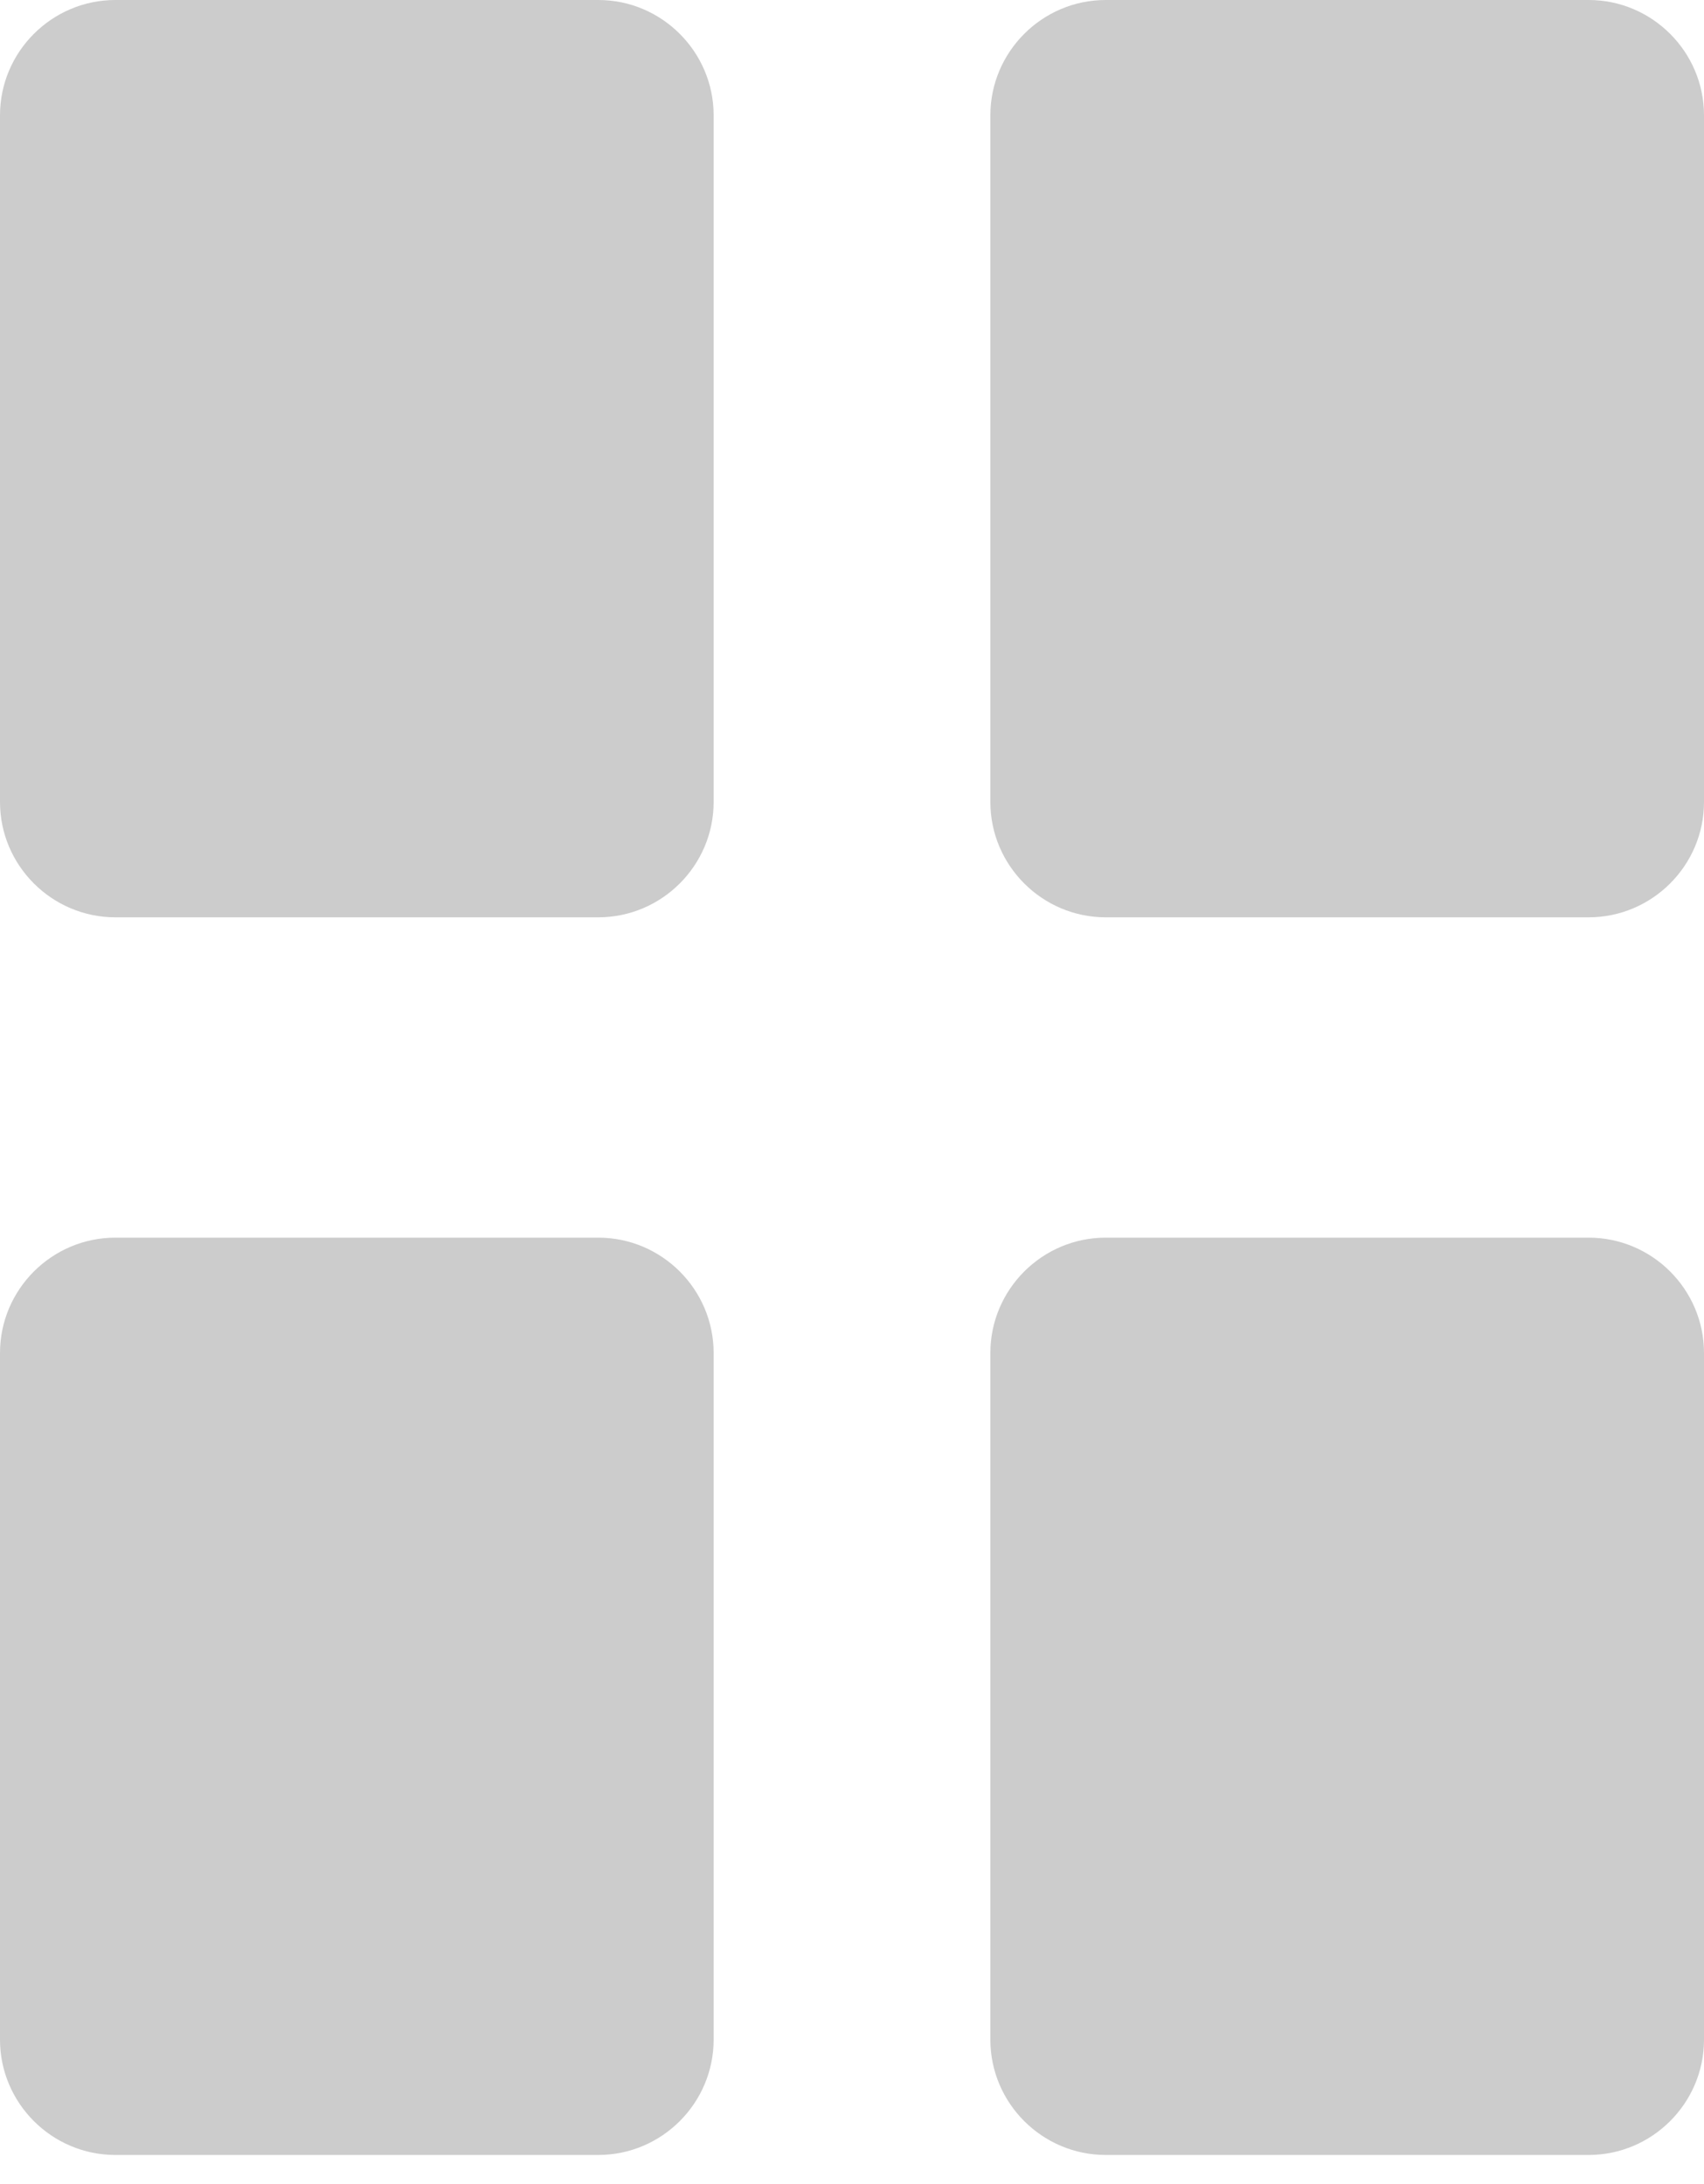
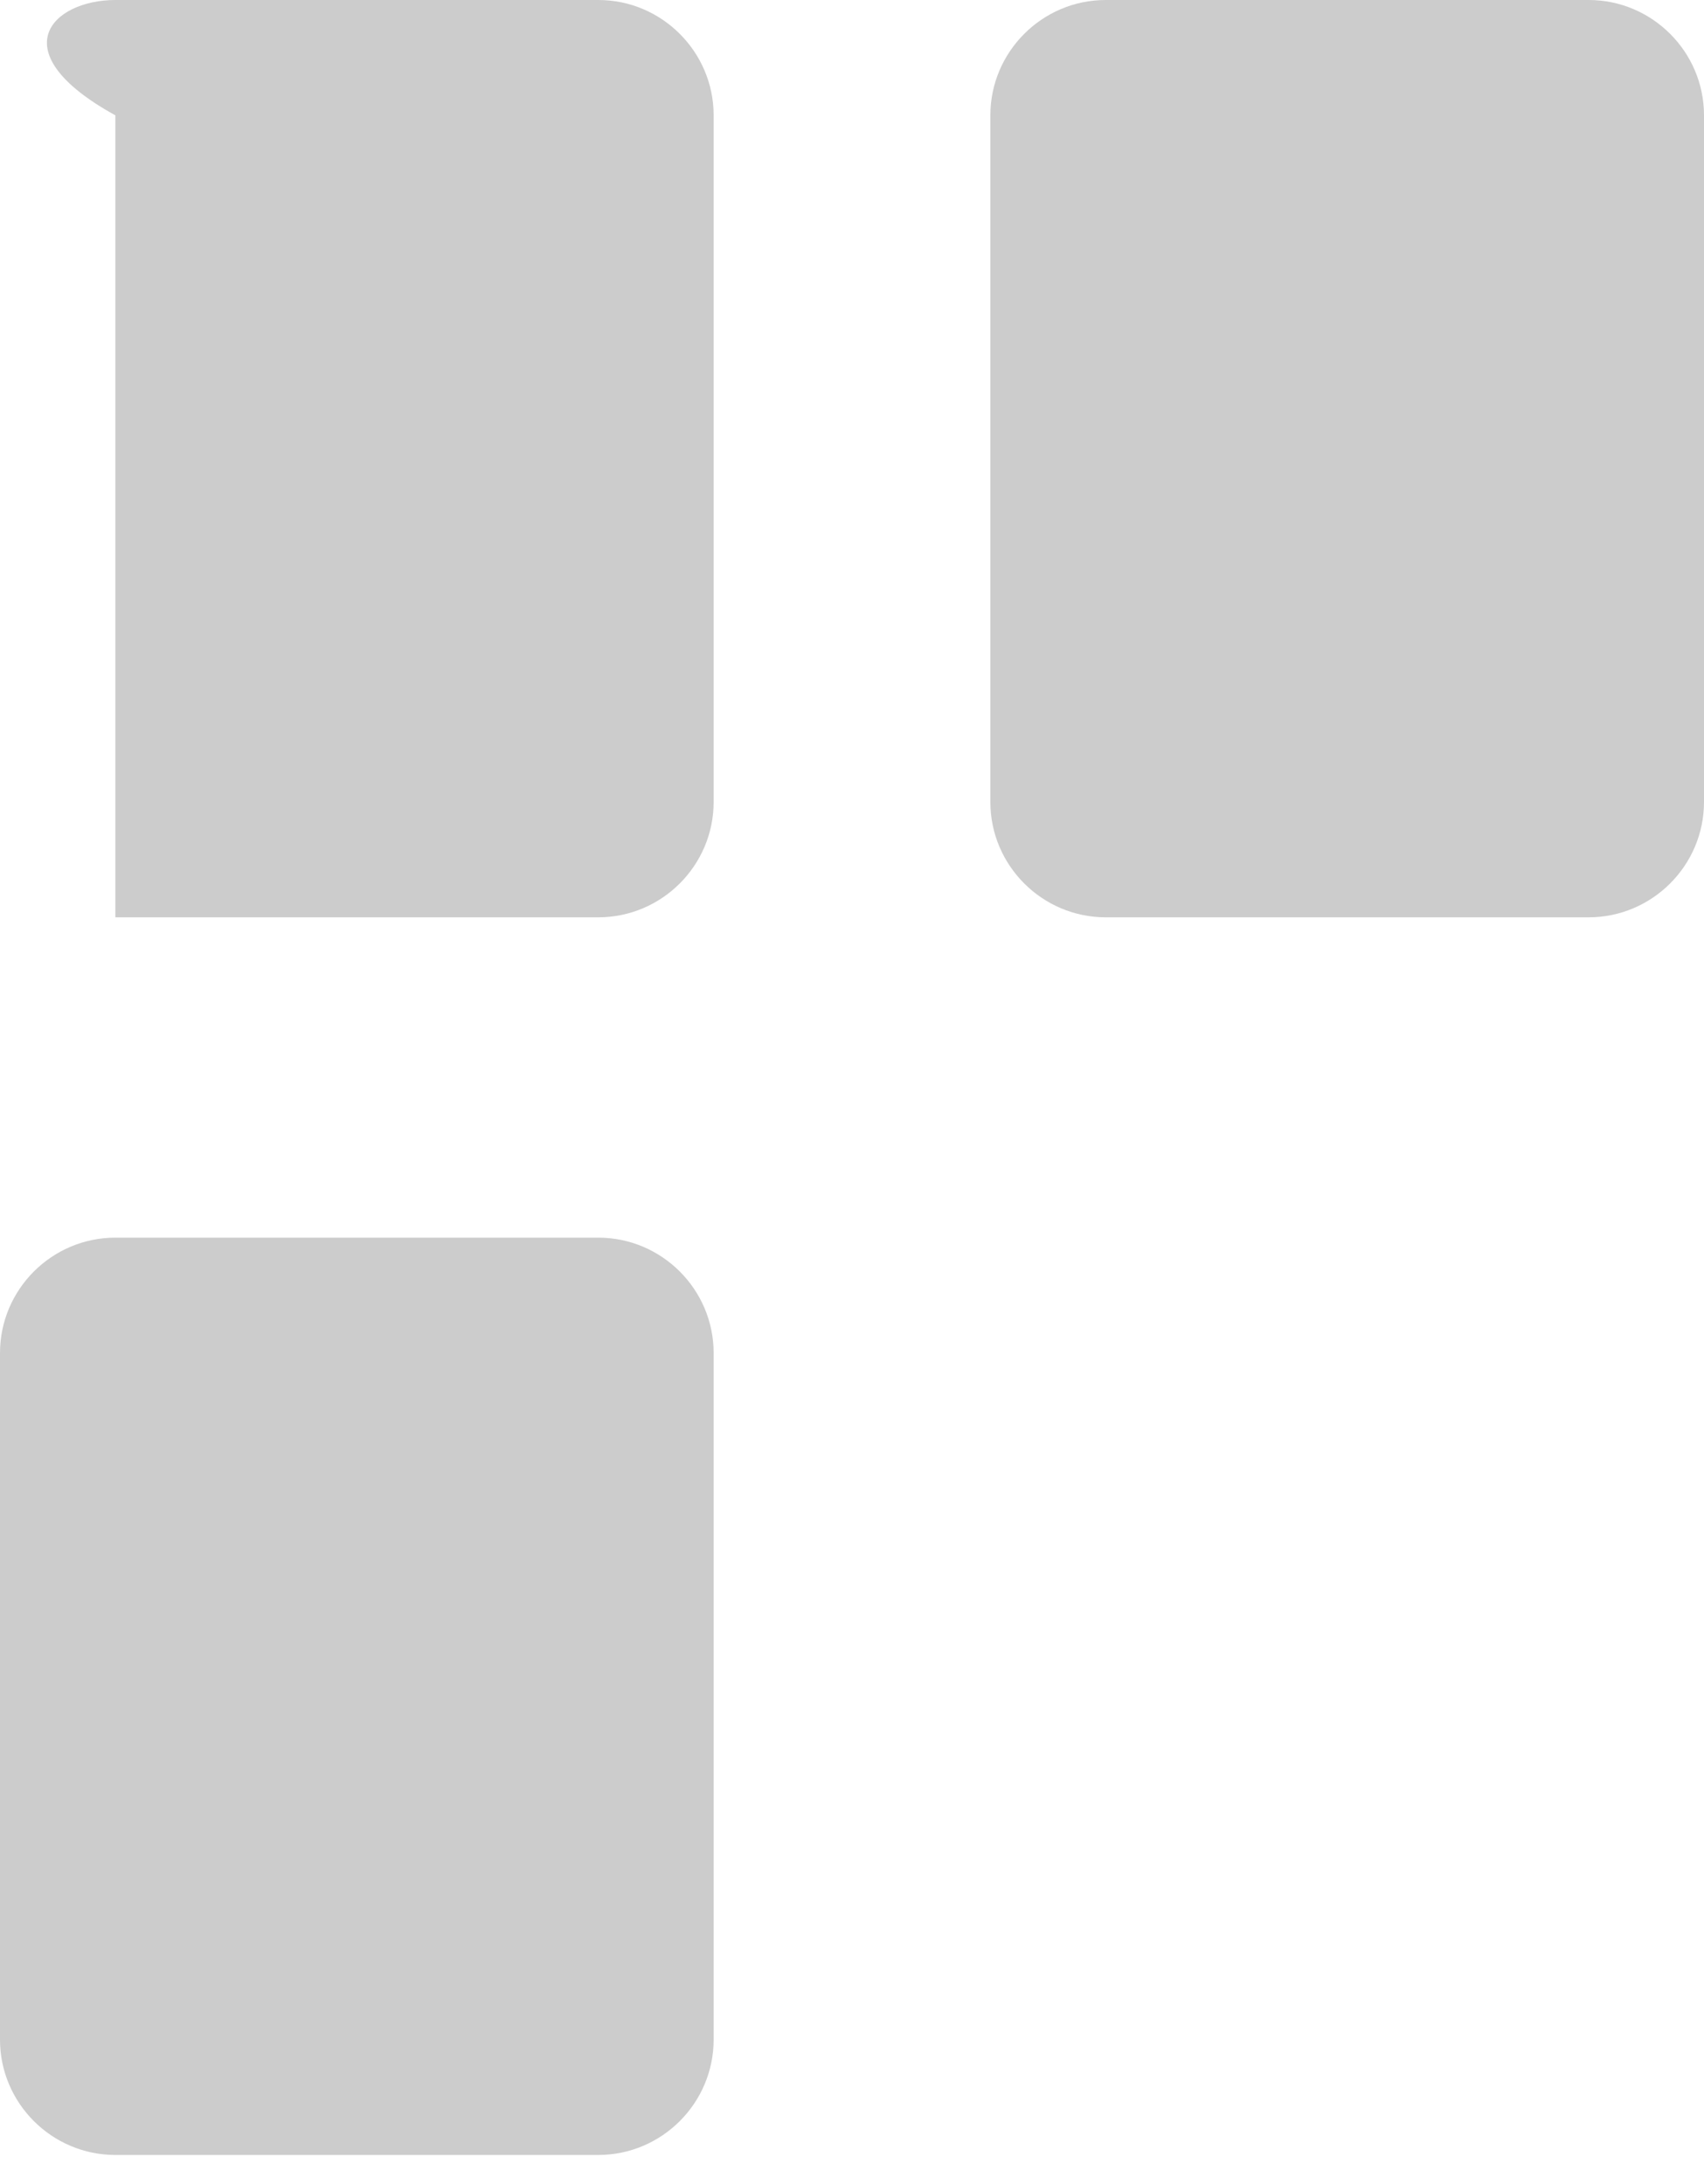
<svg xmlns="http://www.w3.org/2000/svg" version="1.2" baseProfile="tiny" id="Layer_1" x="0px" y="0px" viewBox="0 0 117 150" xml:space="preserve">
-   <path fill="#CCCCCC" d="M41.08,63H7.92C3.56,63,0,59.44,0,55.08V7.92C0,3.56,3.56,0,7.92,0h33.16C45.44,0,49,3.56,49,7.92v47.16  C49,59.44,45.44,63,41.08,63z" />
+   <path fill="#CCCCCC" d="M41.08,63H7.92V7.92C0,3.56,3.56,0,7.92,0h33.16C45.44,0,49,3.56,49,7.92v47.16  C49,59.44,45.44,63,41.08,63z" />
  <path fill="#CCCCCC" d="M109.08,63H75.92C71.56,63,68,59.44,68,55.08V7.92C68,3.56,71.56,0,75.92,0h33.16  c4.36,0,7.92,3.56,7.92,7.92v47.16C117,59.44,113.44,63,109.08,63z" />
  <path fill="#CCCCCC" d="M41.08,148H7.92C3.56,148,0,144.44,0,140.08V92.92C0,88.56,3.56,85,7.92,85h33.16  c4.36,0,7.92,3.56,7.92,7.92v47.16C49,144.44,45.44,148,41.08,148z" />
-   <path fill="#CCCCCC" d="M109.08,148H75.92c-4.36,0-7.92-3.56-7.92-7.92V92.92c0-4.36,3.56-7.92,7.92-7.92h33.16  c4.36,0,7.92,3.56,7.92,7.92v47.16C117,144.44,113.44,148,109.08,148z" />
</svg>